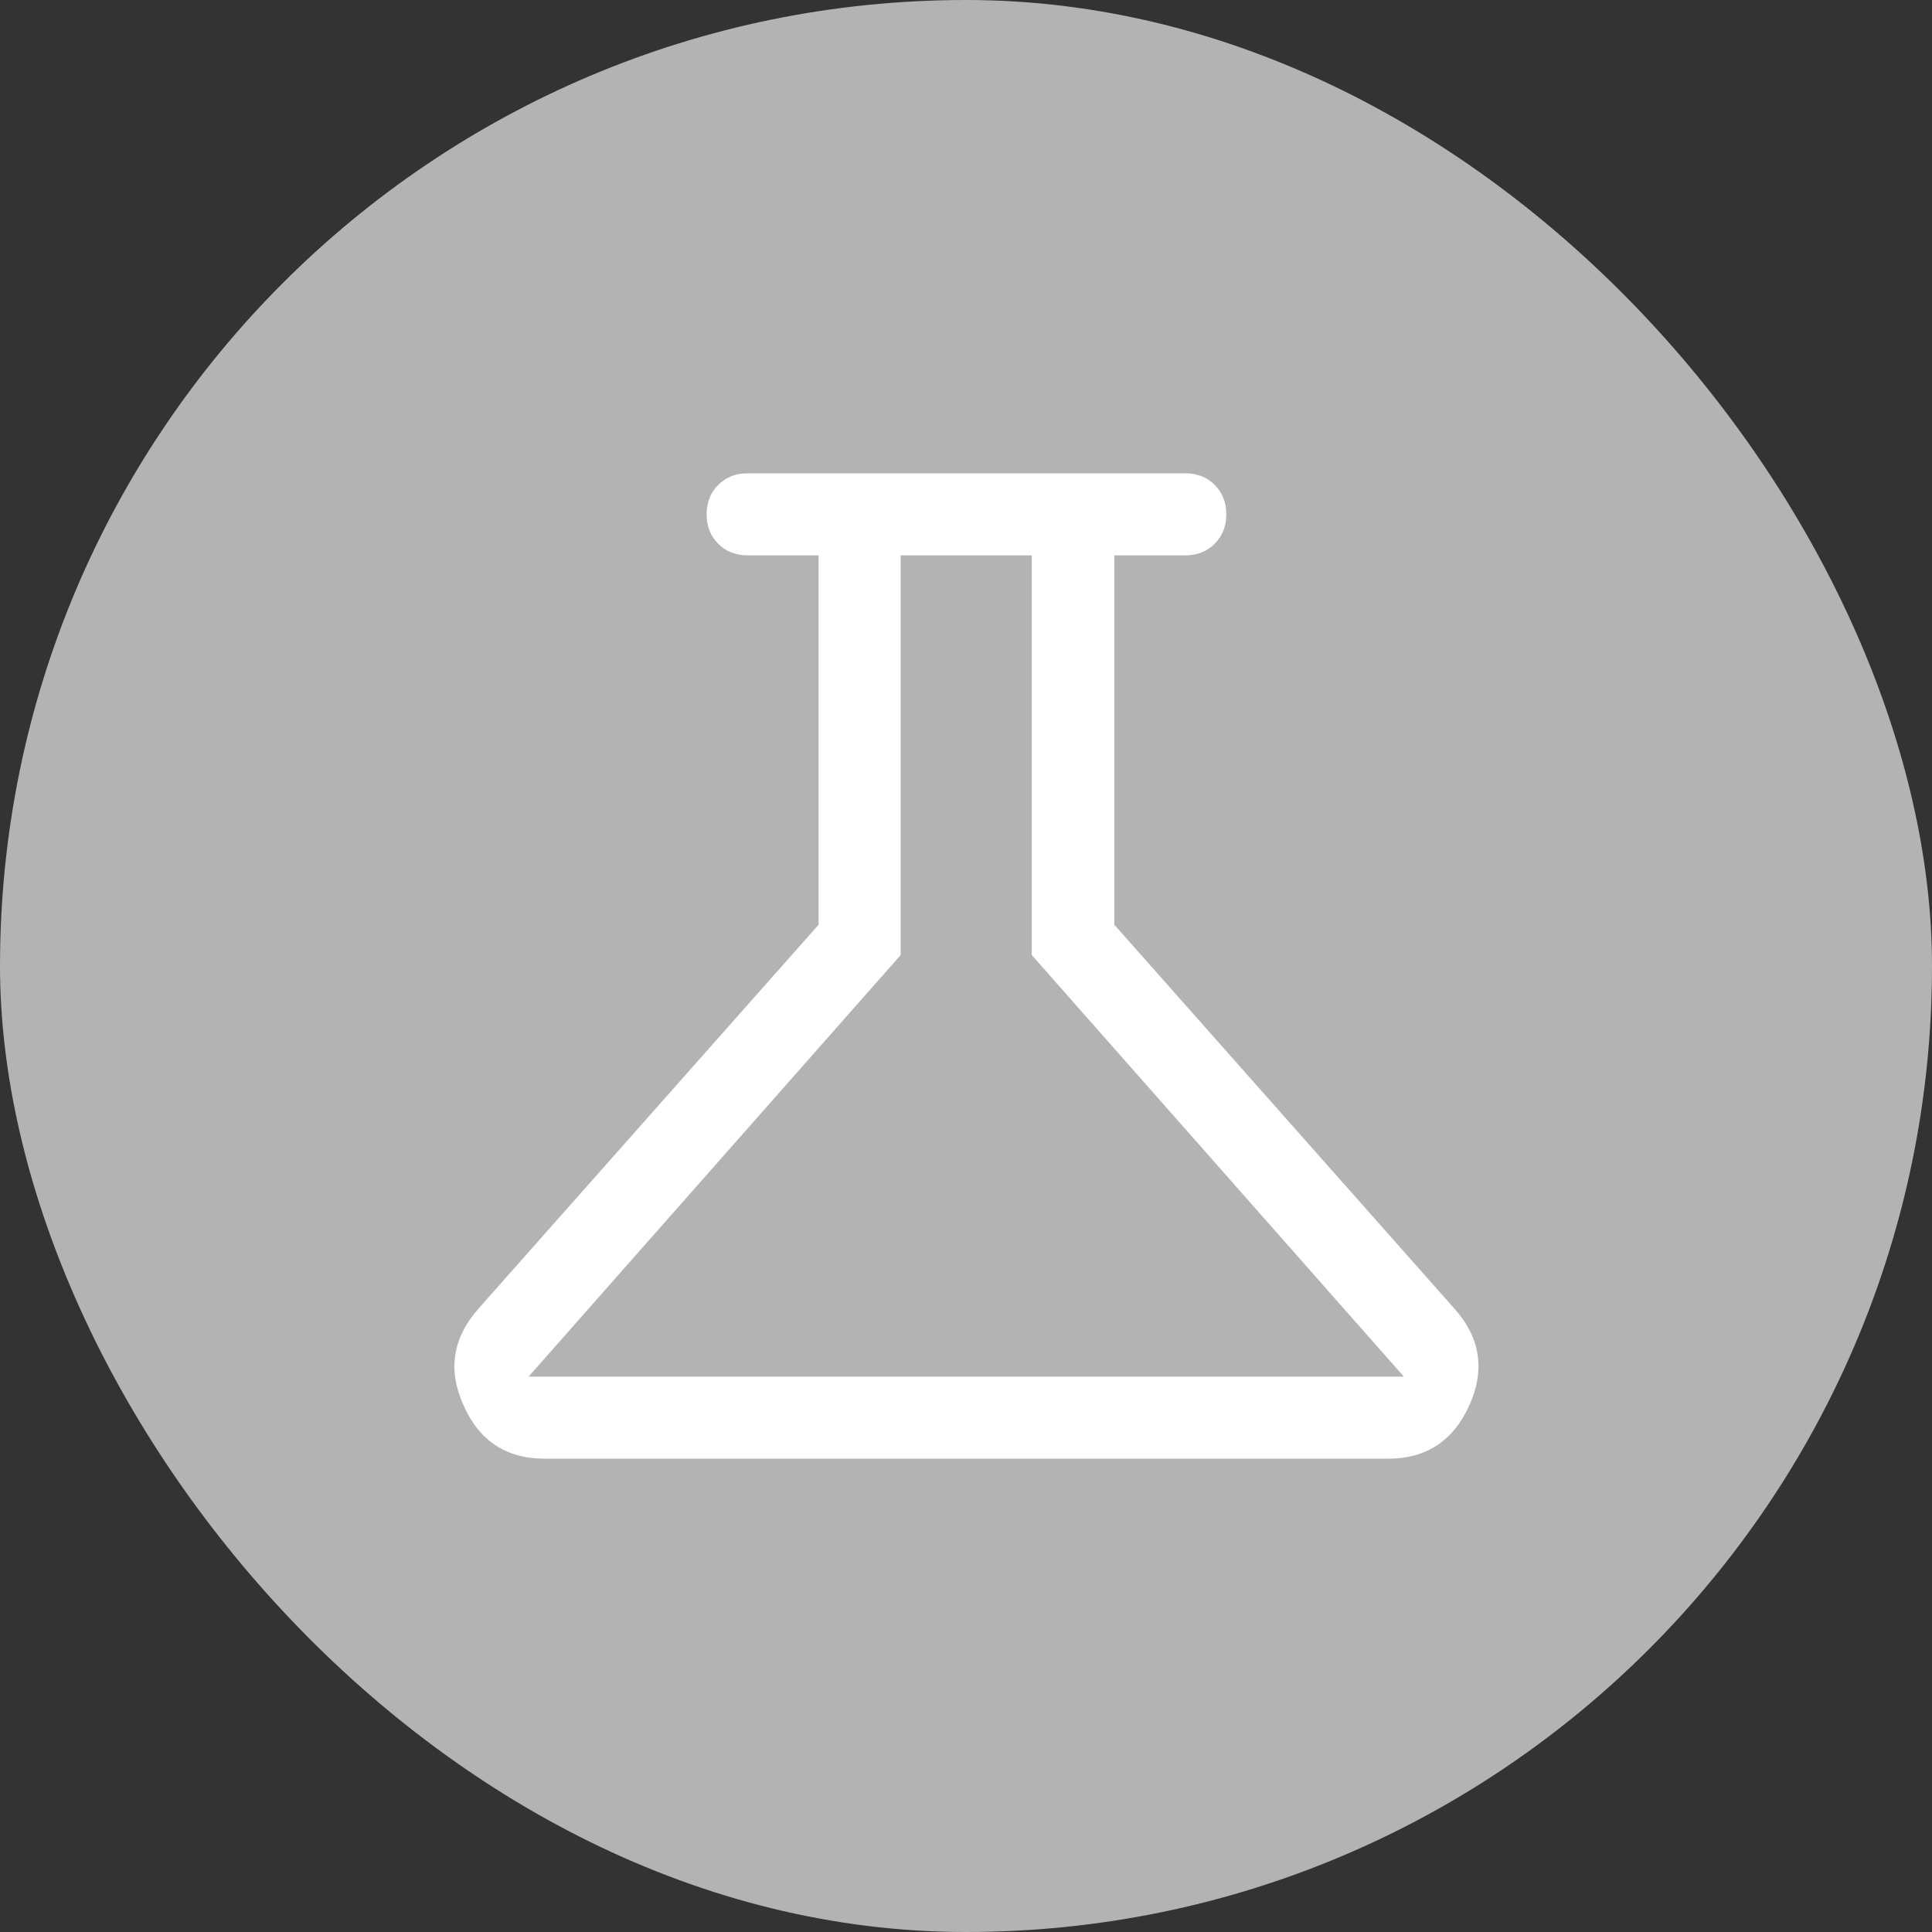
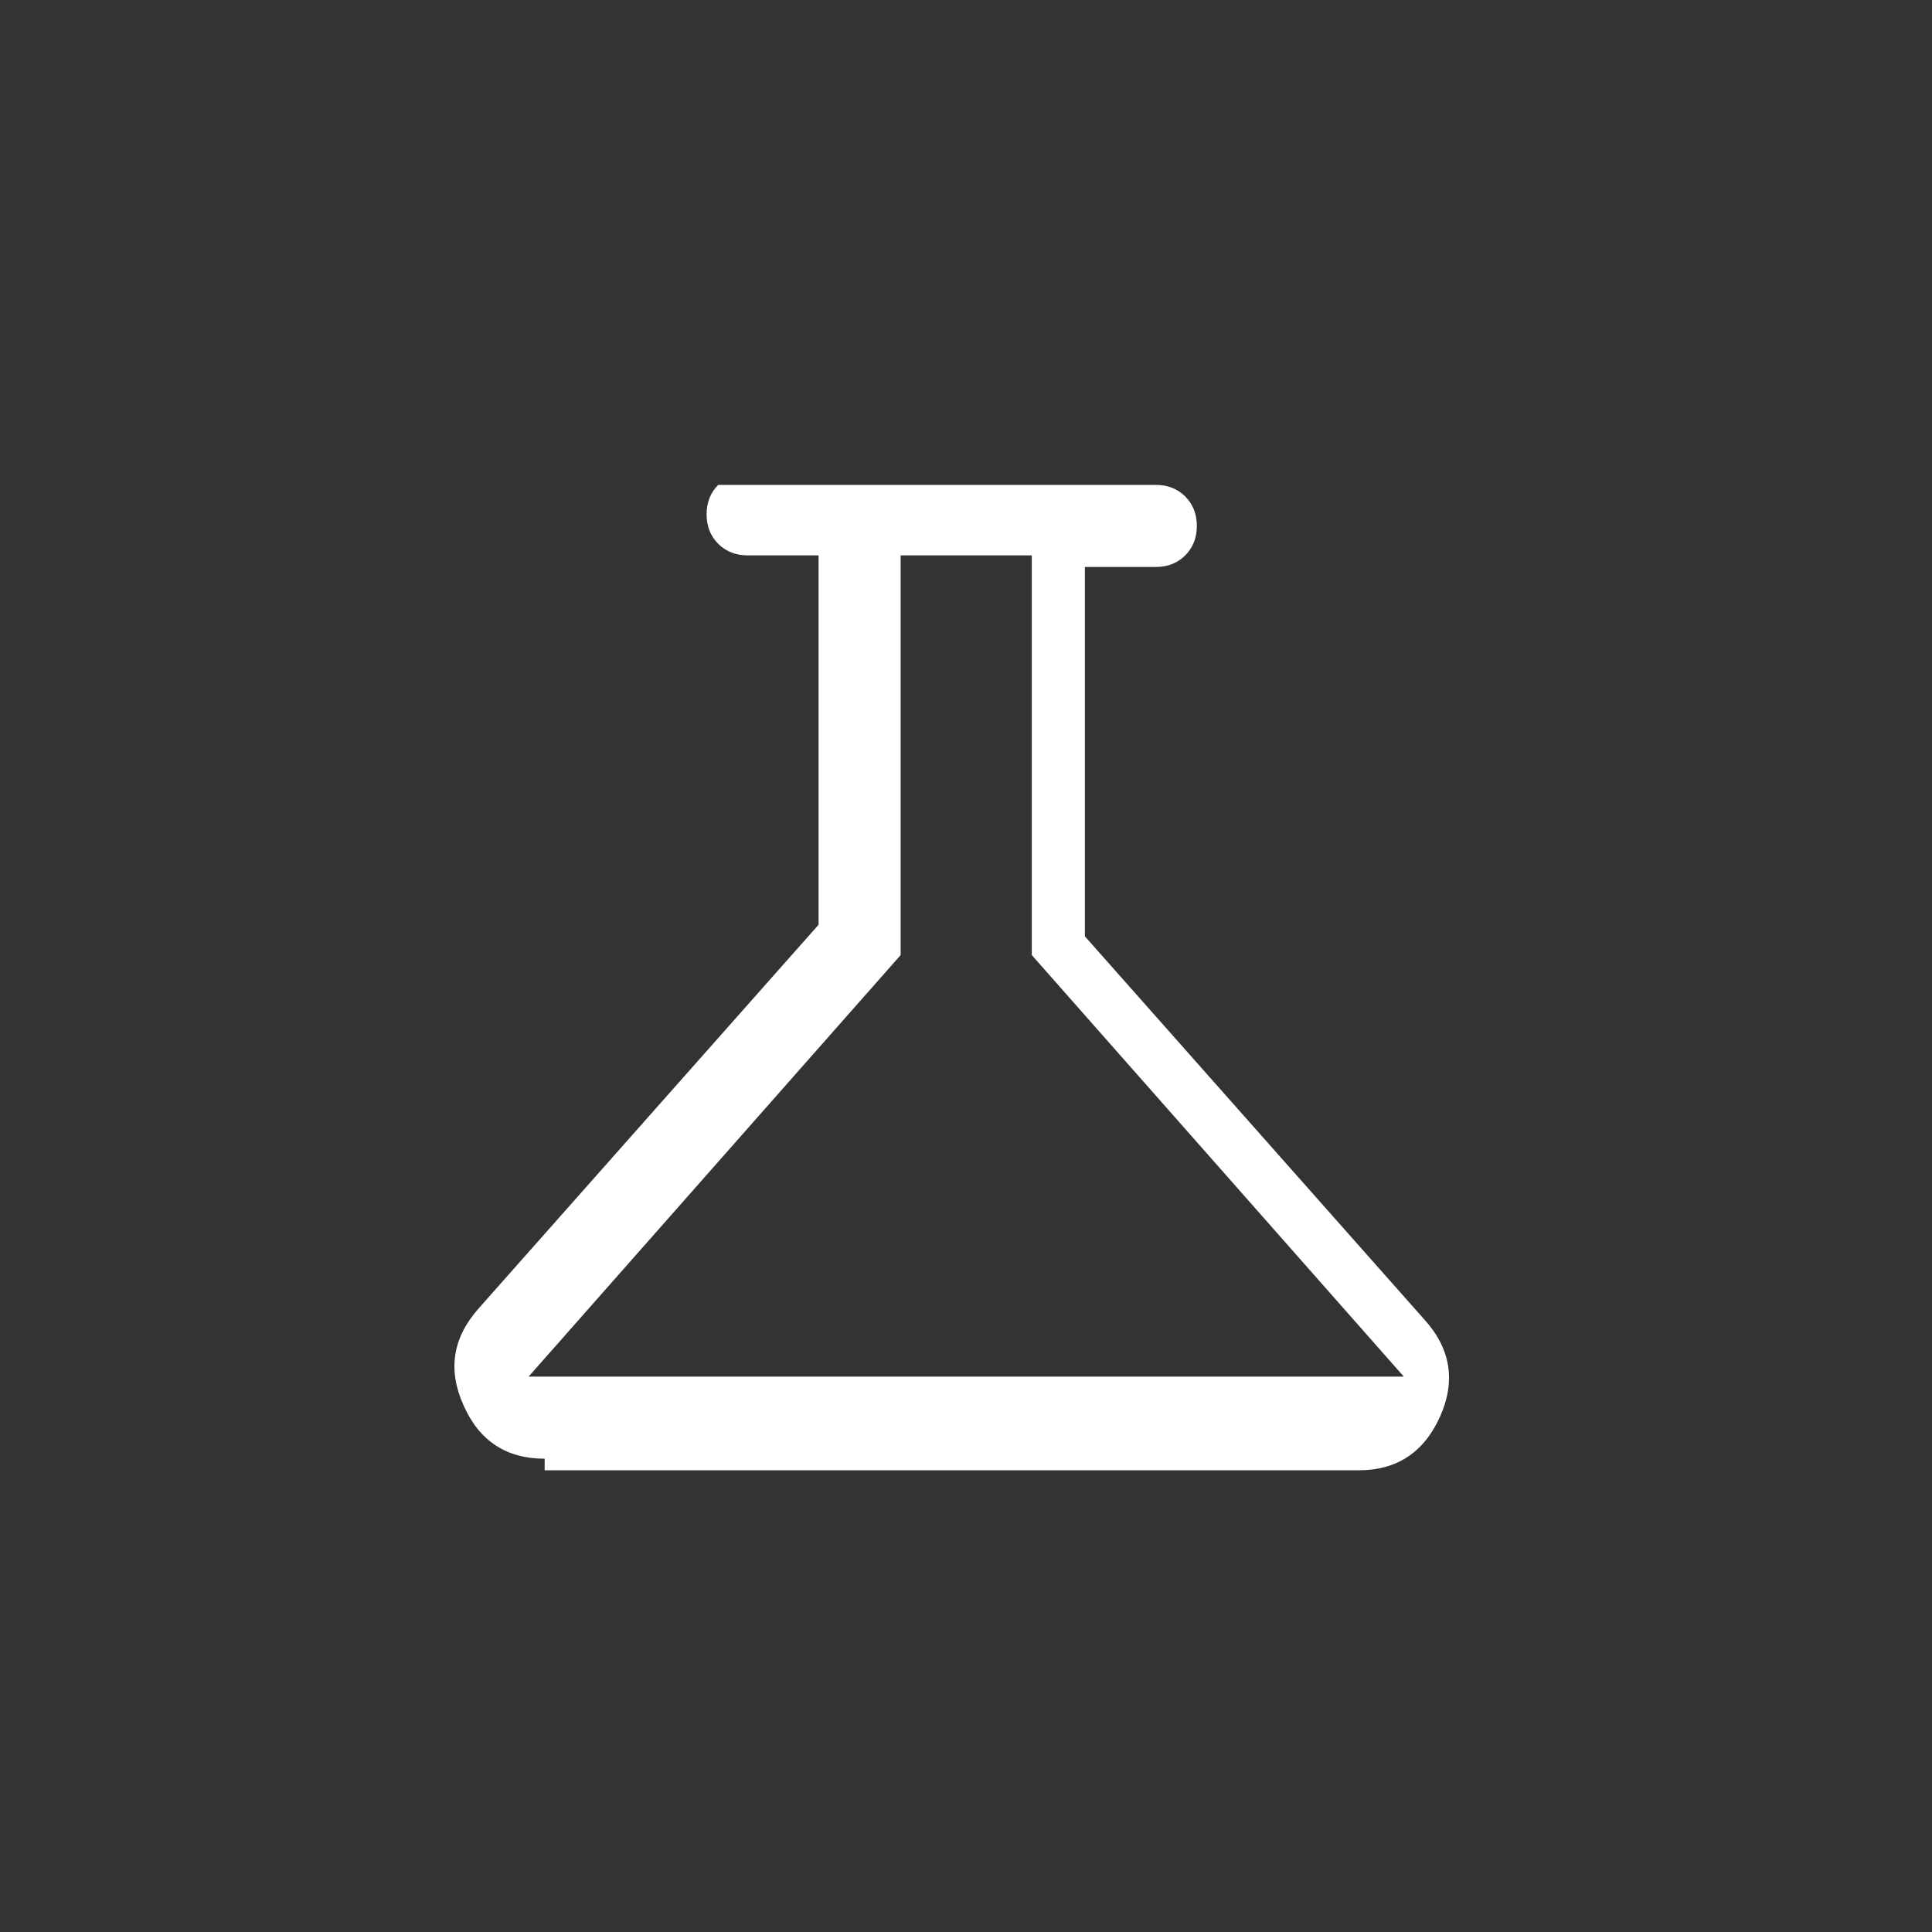
<svg xmlns="http://www.w3.org/2000/svg" id="Layer_2" viewBox="0 0 43.31 43.31">
  <rect x="0" y="0" width="43.31" height="43.31" fill="#333333" stroke="none" />
  <defs>
    <style>.cls-1{fill:#fff;}.cls-2{fill:#b3b3b3;}</style>
  </defs>
  <g id="filter_exp">
-     <rect class="cls-2" x="0" y="0" width="43.31" height="43.31" rx="21.66" ry="21.66" />
-     <path class="cls-1" d="m12.21,32.7c-.86,0-1.47-.4-1.82-1.2-.36-.8-.24-1.52.35-2.18l7.61-8.59v-8.28h-1.59c-.27,0-.49-.09-.66-.26-.17-.17-.26-.39-.26-.66s.09-.49.26-.66c.17-.17.39-.26.66-.26h9.81c.27,0,.49.09.66.26.17.17.26.39.26.66s-.09.49-.26.66c-.17.17-.39.26-.66.26h-1.59v8.28l7.61,8.59c.59.65.71,1.38.35,2.18-.36.8-.97,1.2-1.82,1.2H12.21Zm-.37-1.84h19.63l-8.34-9.45v-8.96h-2.94v8.96l-8.34,9.45Z" />
+     <path class="cls-1" d="m12.21,32.7c-.86,0-1.47-.4-1.82-1.2-.36-.8-.24-1.52.35-2.18l7.61-8.59v-8.28h-1.59c-.27,0-.49-.09-.66-.26-.17-.17-.26-.39-.26-.66s.09-.49.26-.66h9.81c.27,0,.49.09.66.26.17.17.26.39.26.66s-.09.49-.26.66c-.17.17-.39.26-.66.26h-1.59v8.28l7.61,8.59c.59.65.71,1.38.35,2.18-.36.8-.97,1.2-1.82,1.2H12.21Zm-.37-1.84h19.63l-8.34-9.45v-8.96h-2.94v8.96l-8.34,9.45Z" />
  </g>
</svg>